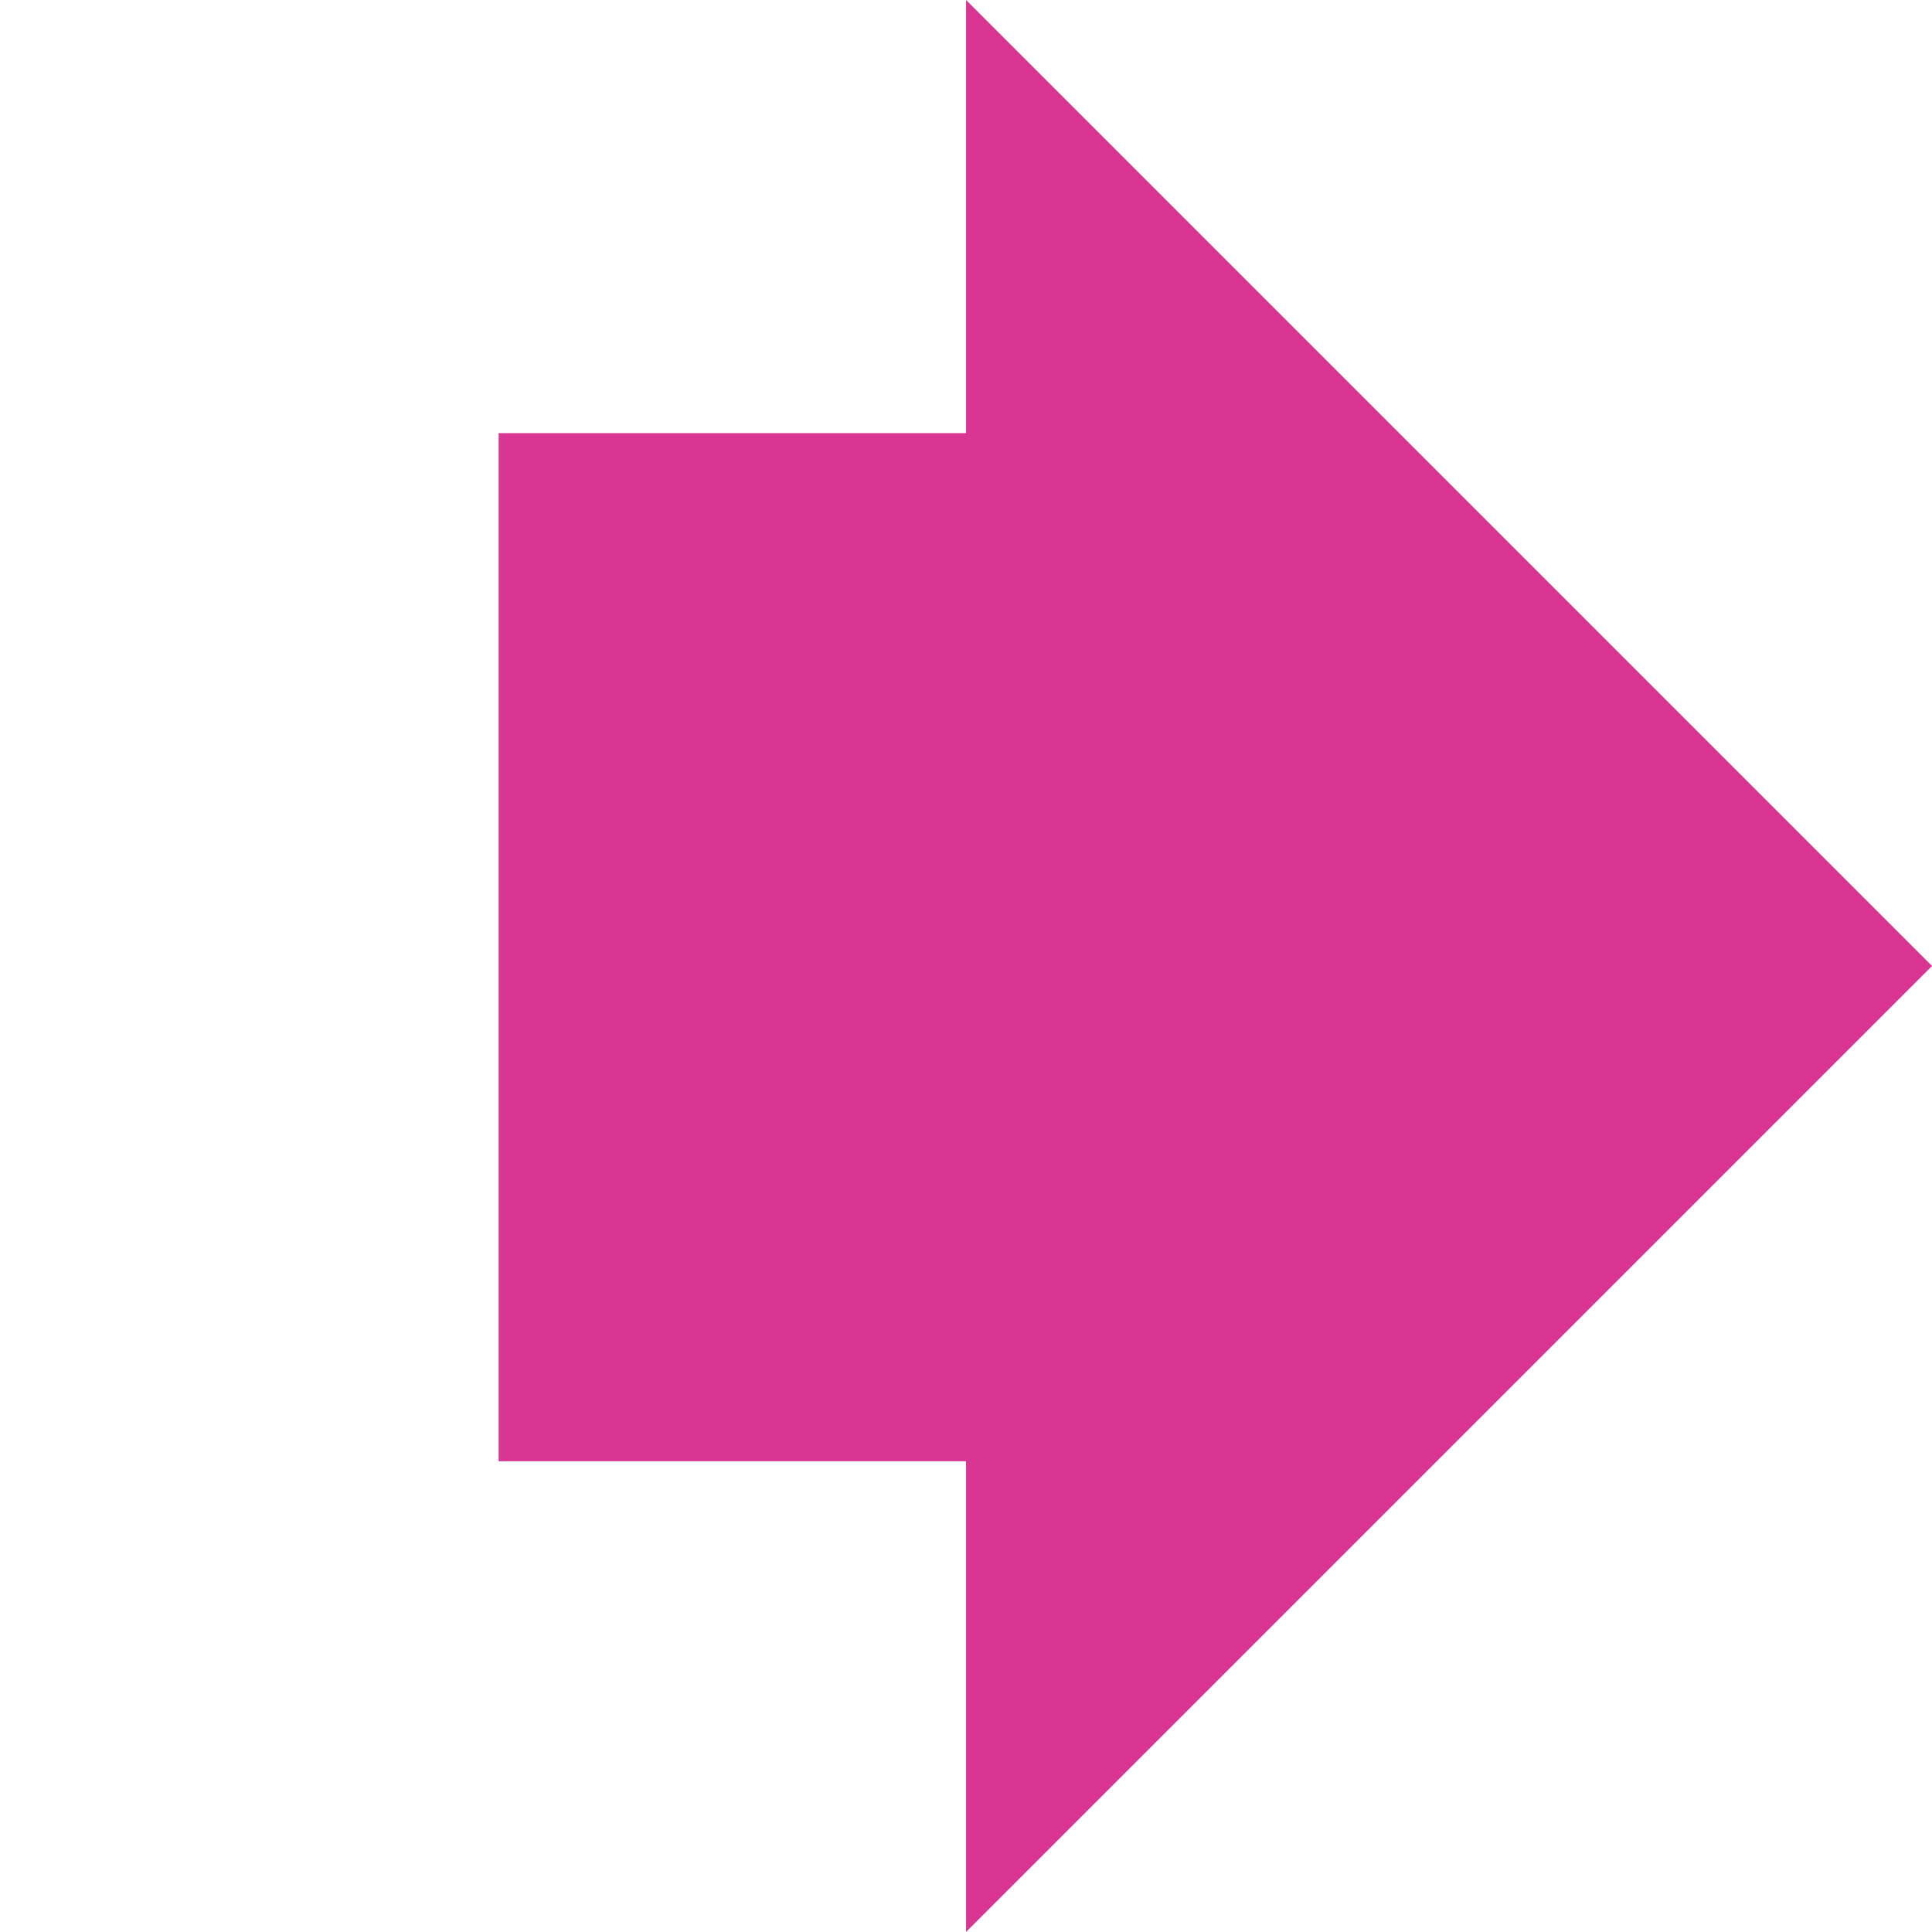
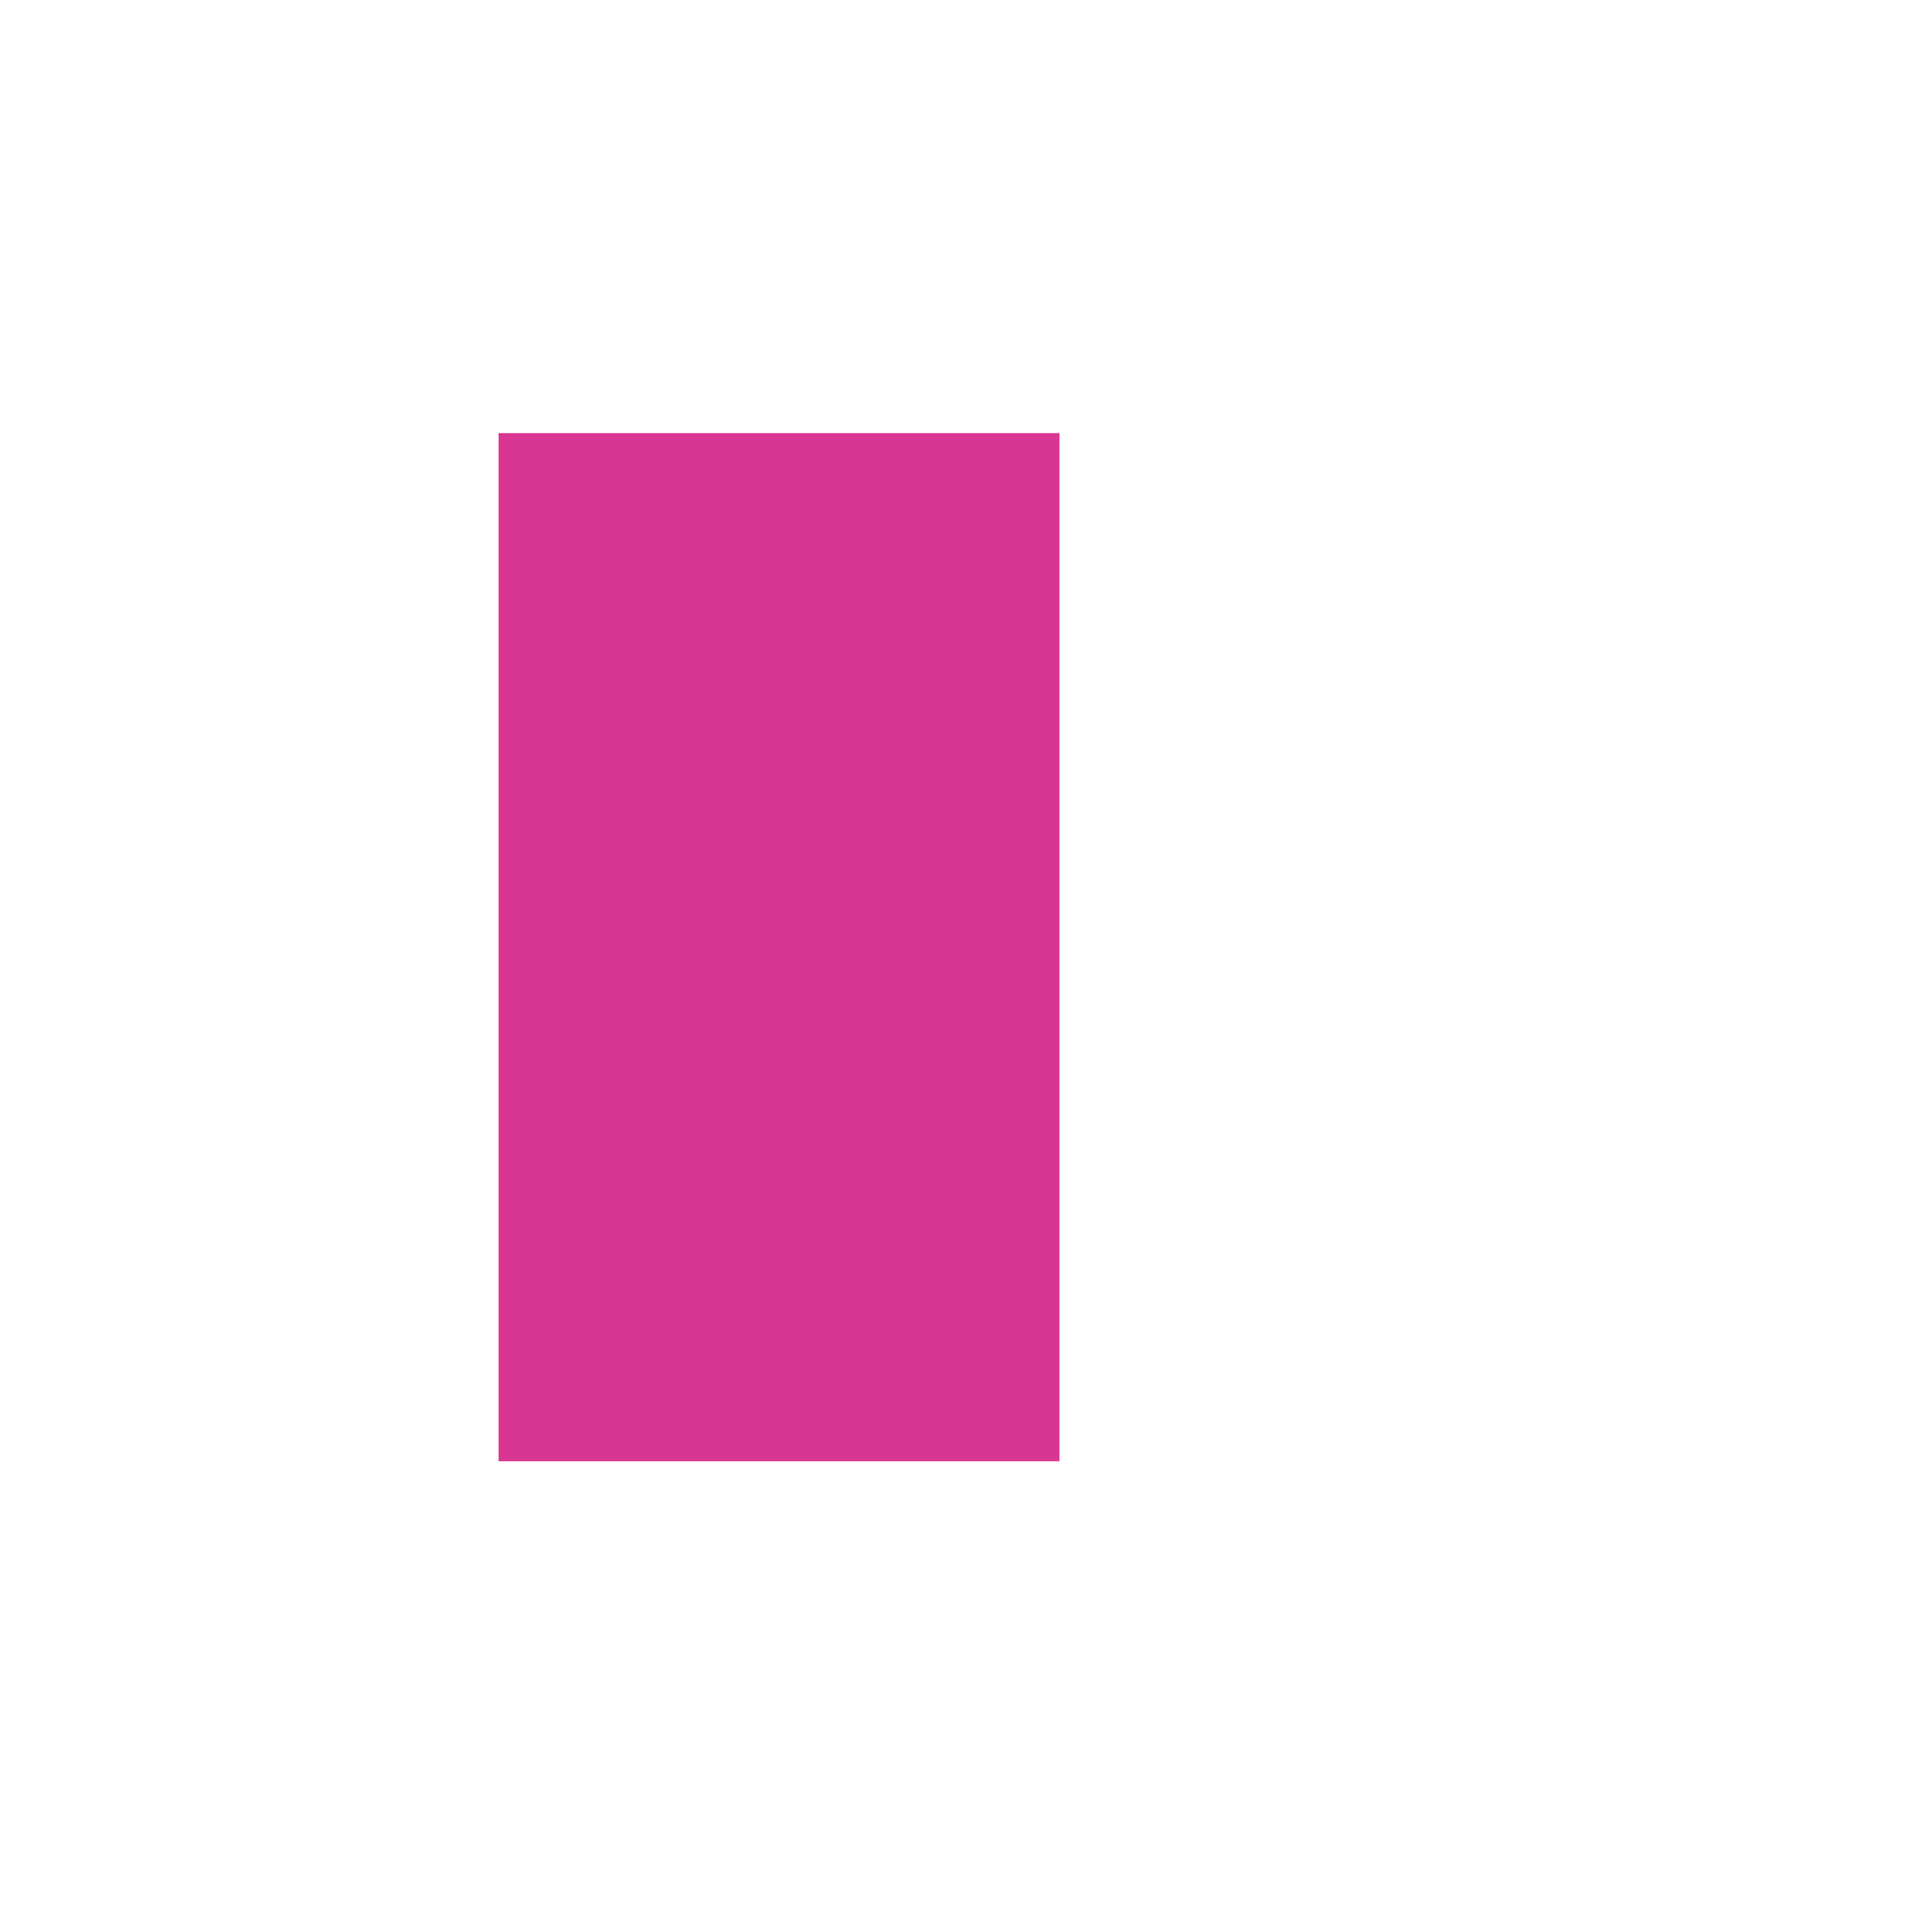
<svg xmlns="http://www.w3.org/2000/svg" width="20.671" height="20.671" viewBox="0 0 20.671 20.671">
  <g id="Group_187" data-name="Group 187" transform="translate(-874.665 -670.366)">
-     <path id="Path_93" data-name="Path 93" d="M14.617,0V14.617H0Z" transform="translate(874.665 680.701) rotate(-45)" fill="#d83692" />
    <rect id="Rectangle_316" data-name="Rectangle 316" width="6" height="11" transform="translate(880 675)" fill="#d83692" />
  </g>
</svg>